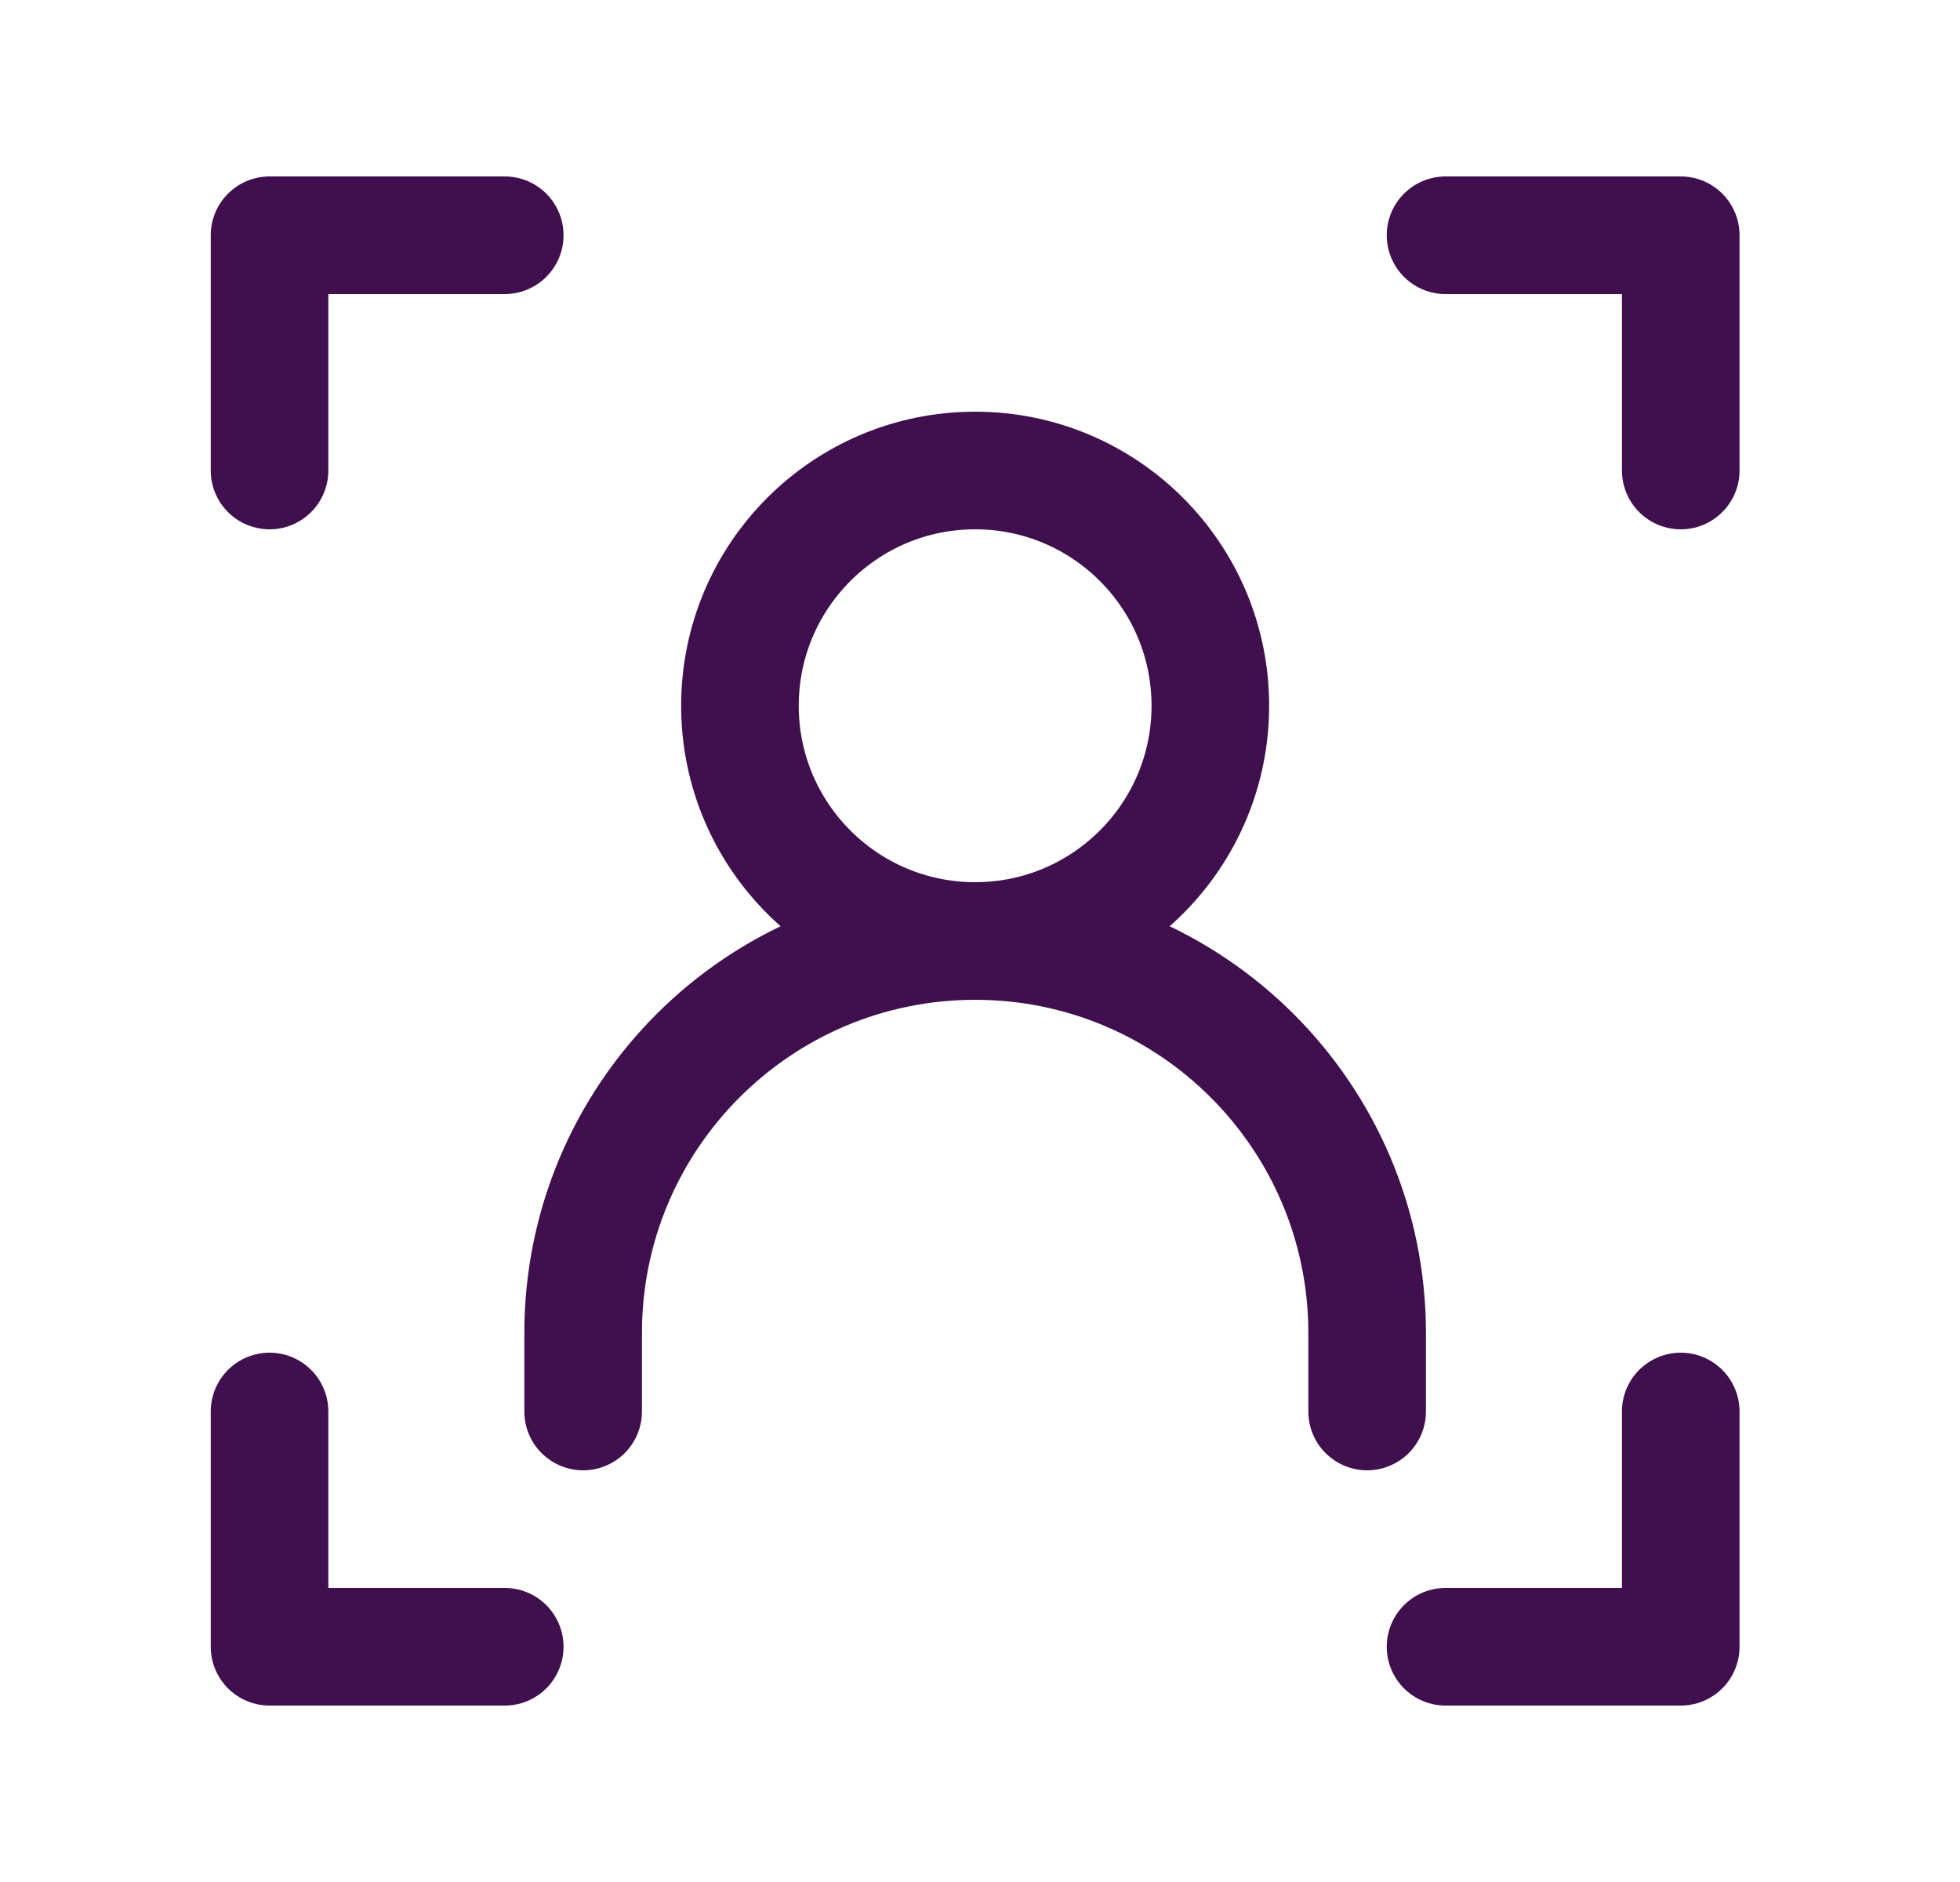
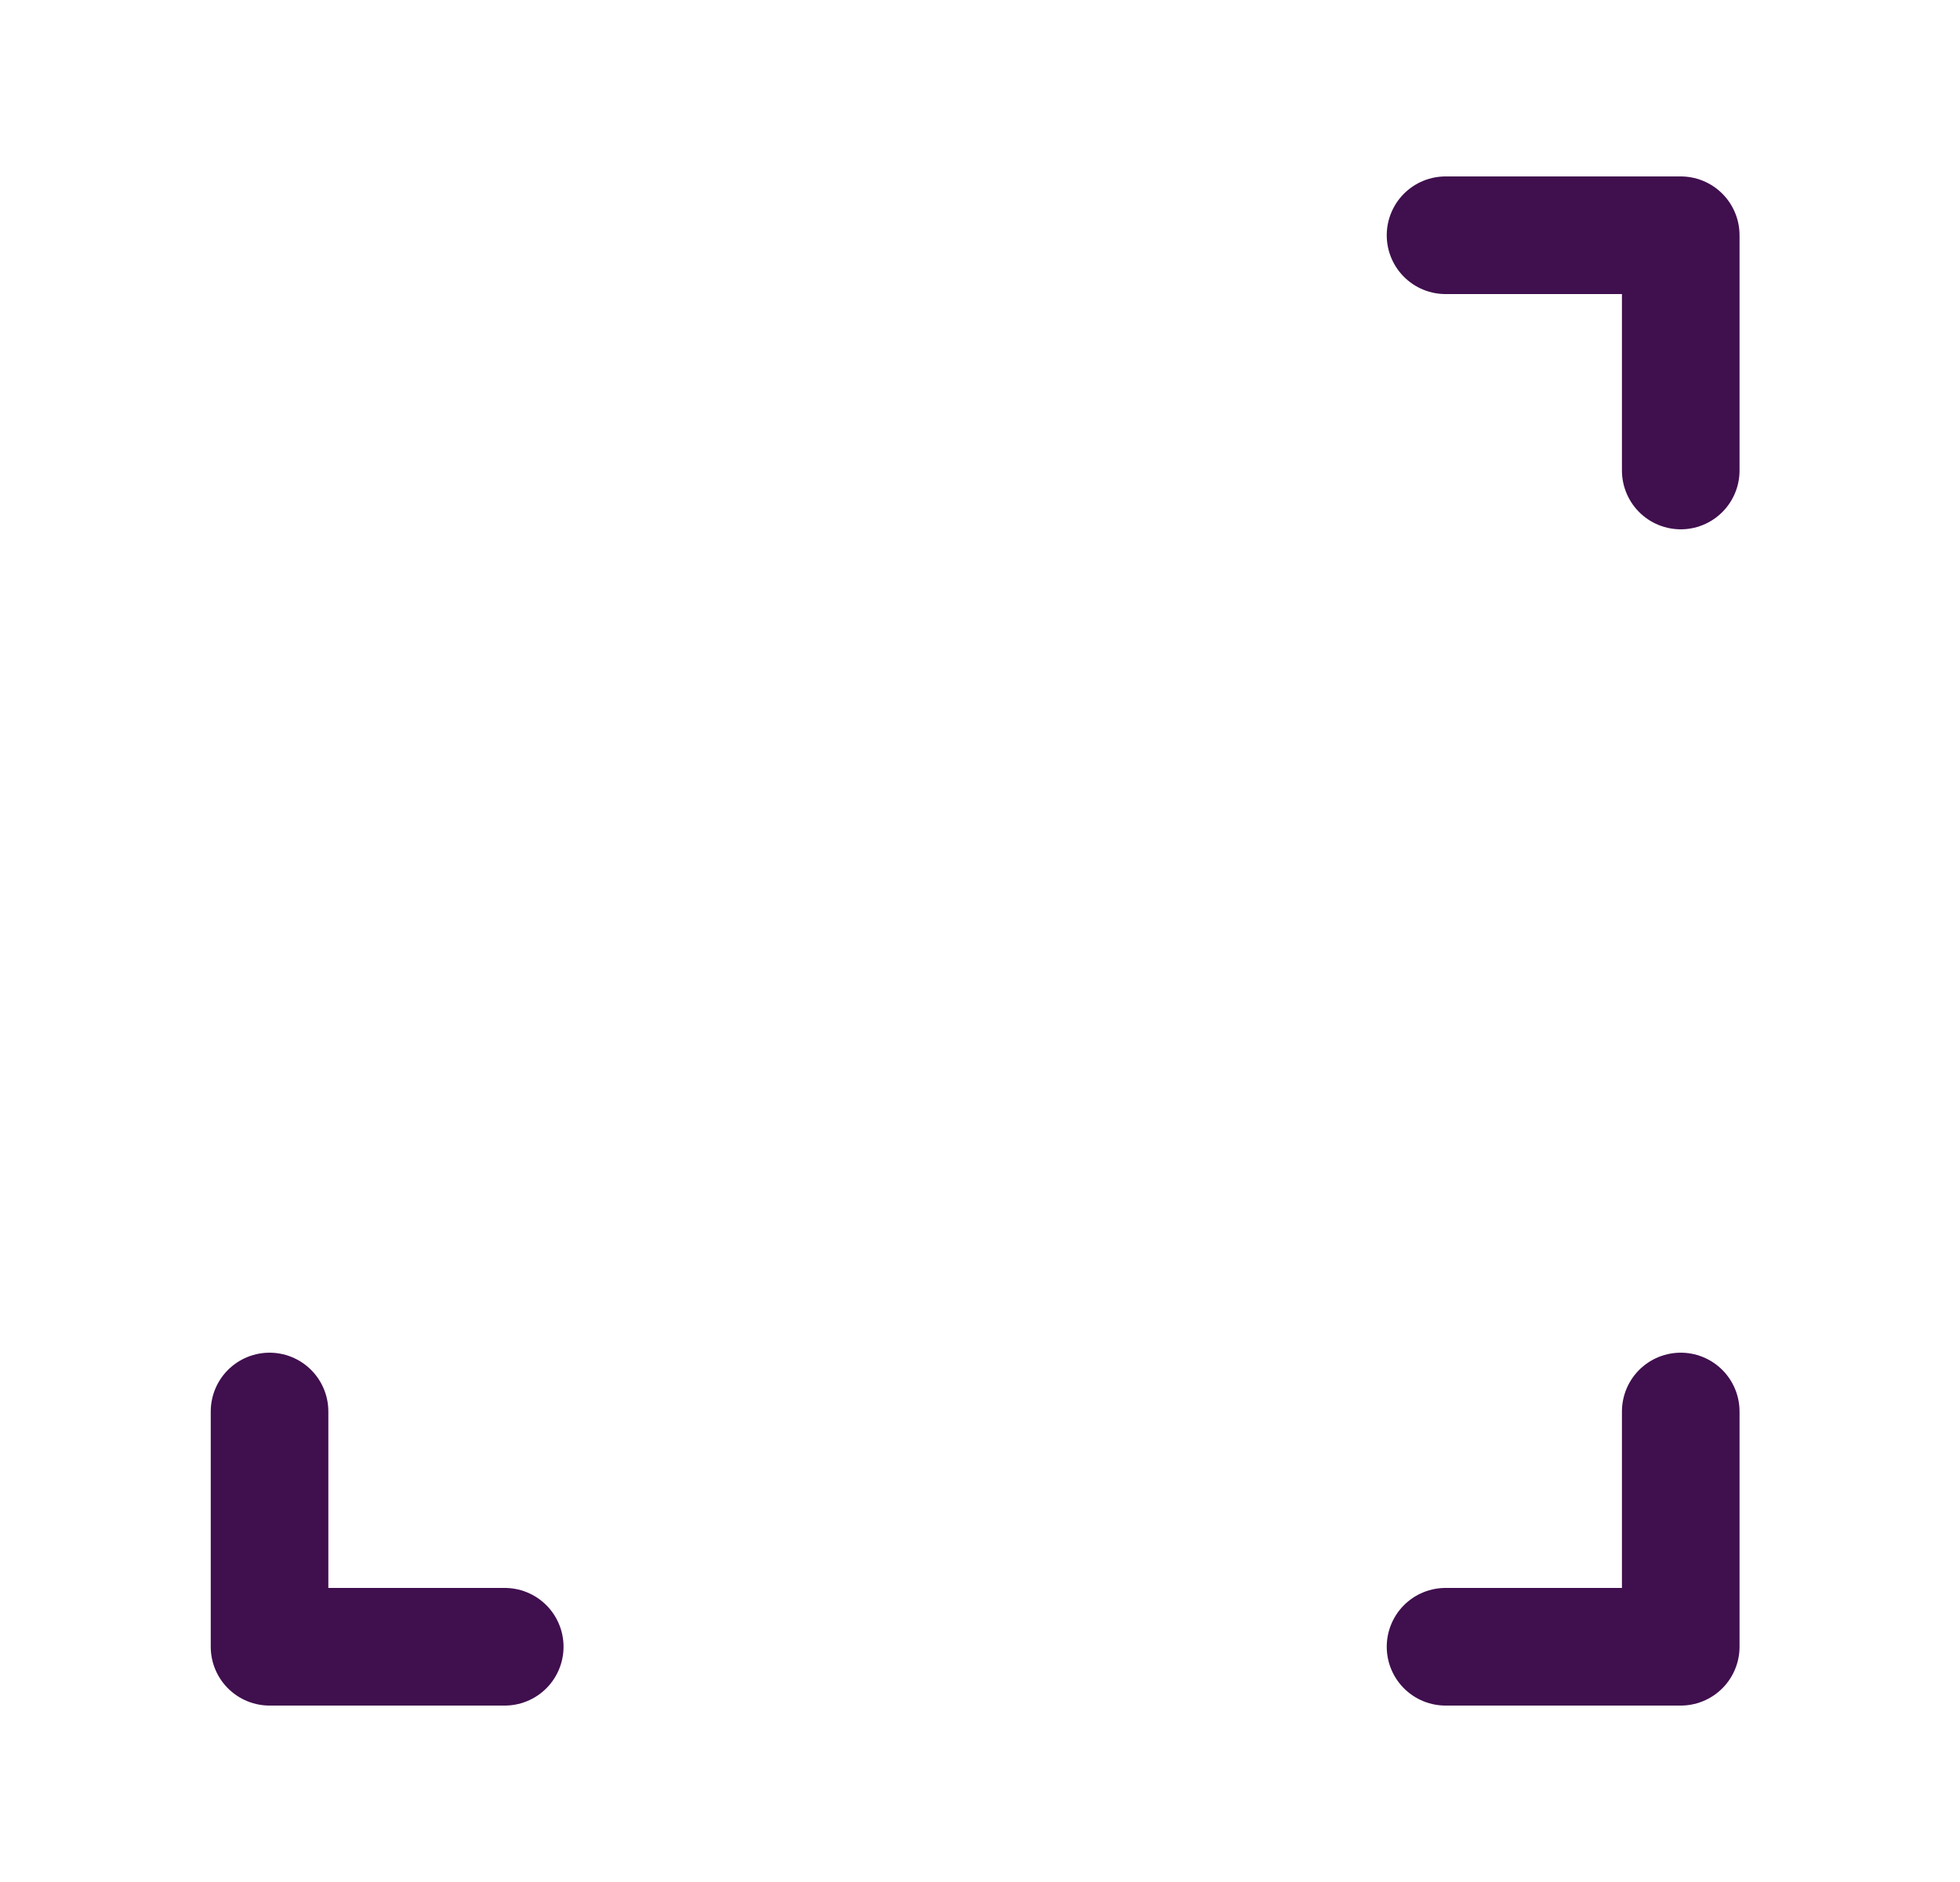
<svg xmlns="http://www.w3.org/2000/svg" width="25" height="24" viewBox="0 0 25 24" fill="none">
  <g id="Frame">
-     <path id="Vector" d="M6.438 3H3.438V6" stroke="#400F4E" stroke-width="1.5" stroke-linecap="round" stroke-linejoin="round" />
    <path id="Vector_2" d="M18.438 3H21.438V6" stroke="#400F4E" stroke-width="1.5" stroke-linecap="round" stroke-linejoin="round" />
    <path id="Vector_3" d="M6.438 21H3.438V18" stroke="#400F4E" stroke-width="1.5" stroke-linecap="round" stroke-linejoin="round" />
-     <path id="Vector_4" d="M7.438 18V17C7.438 14.239 9.676 12 12.438 12C15.199 12 17.438 14.239 17.438 17V18" stroke="#400F4E" stroke-width="1.5" stroke-linecap="round" stroke-linejoin="round" />
-     <path id="Vector_5" d="M12.438 12C14.094 12 15.438 10.657 15.438 9C15.438 7.343 14.094 6 12.438 6C10.781 6 9.438 7.343 9.438 9C9.438 10.657 10.781 12 12.438 12Z" stroke="#400F4E" stroke-width="1.5" stroke-linecap="round" stroke-linejoin="round" />
    <path id="Vector_6" d="M18.438 21H21.438V18" stroke="#400F4E" stroke-width="1.5" stroke-linecap="round" stroke-linejoin="round" />
  </g>
</svg>